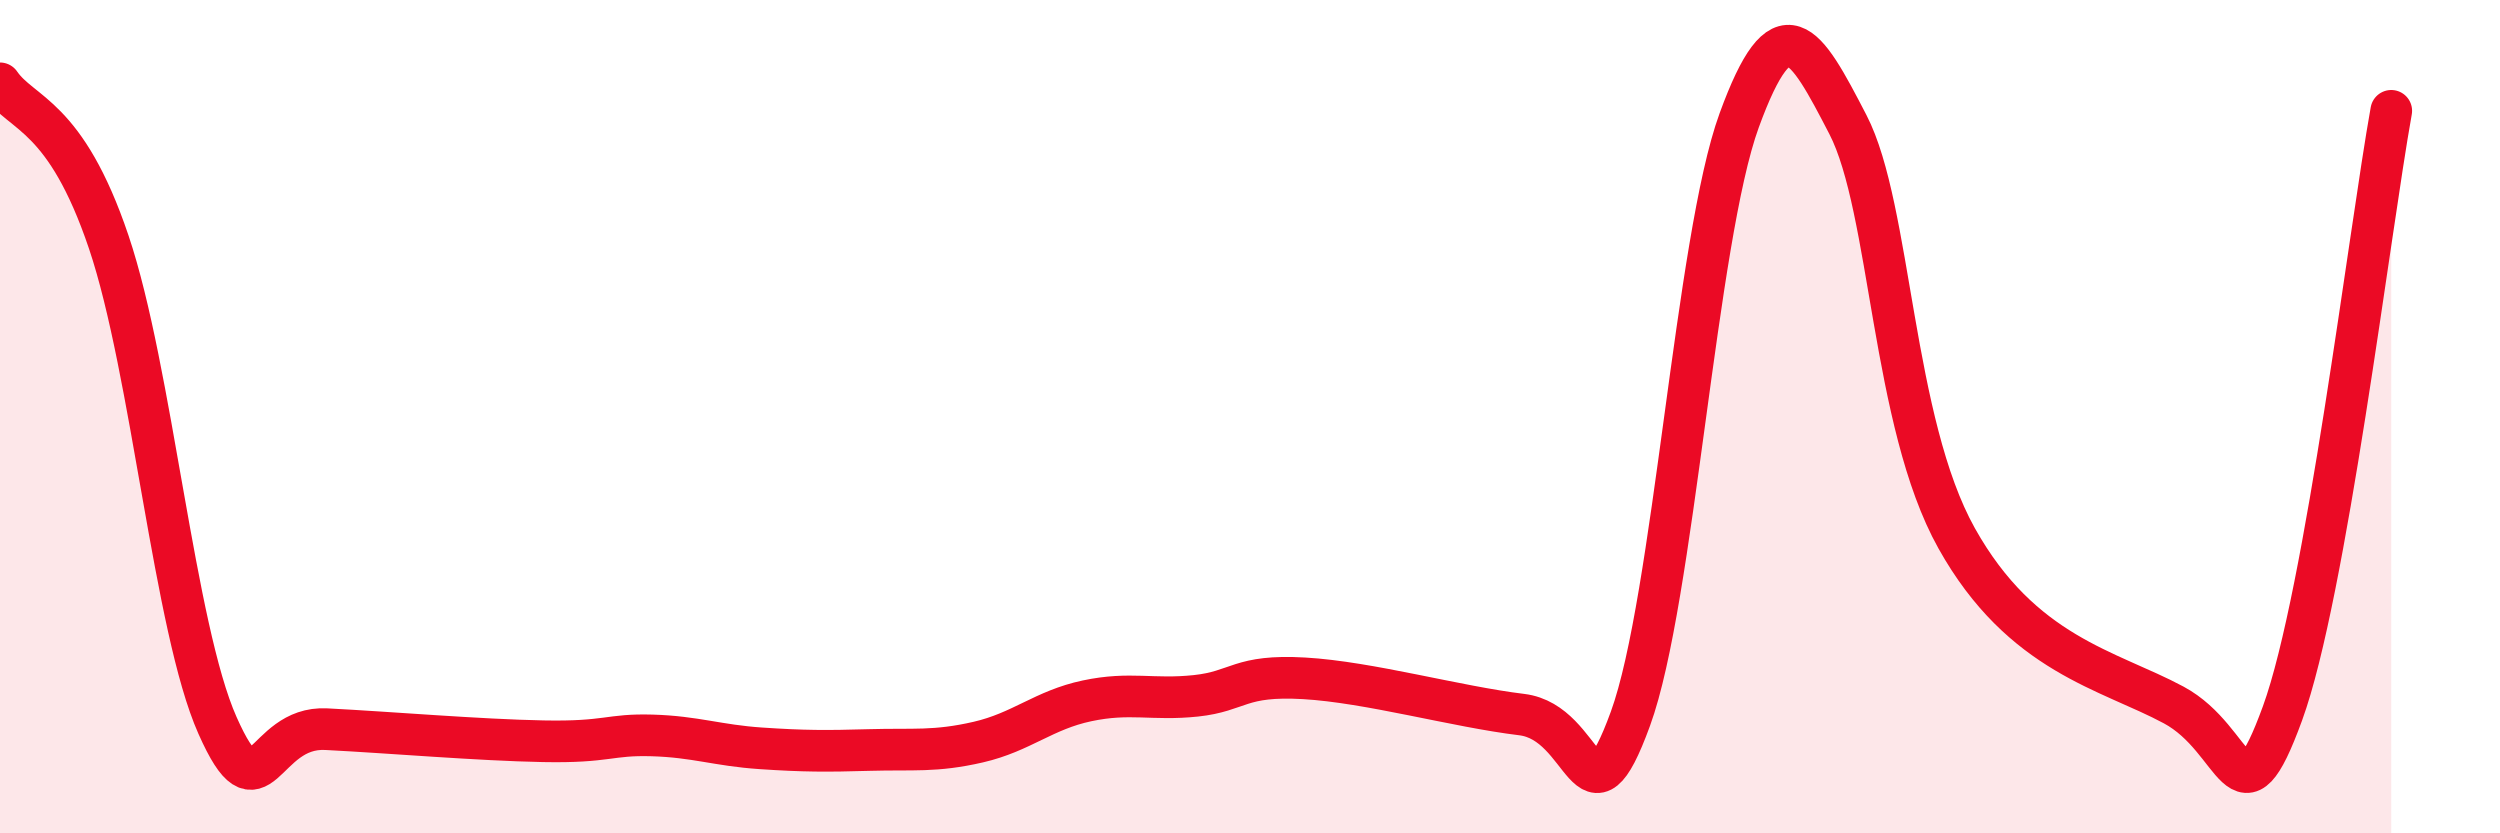
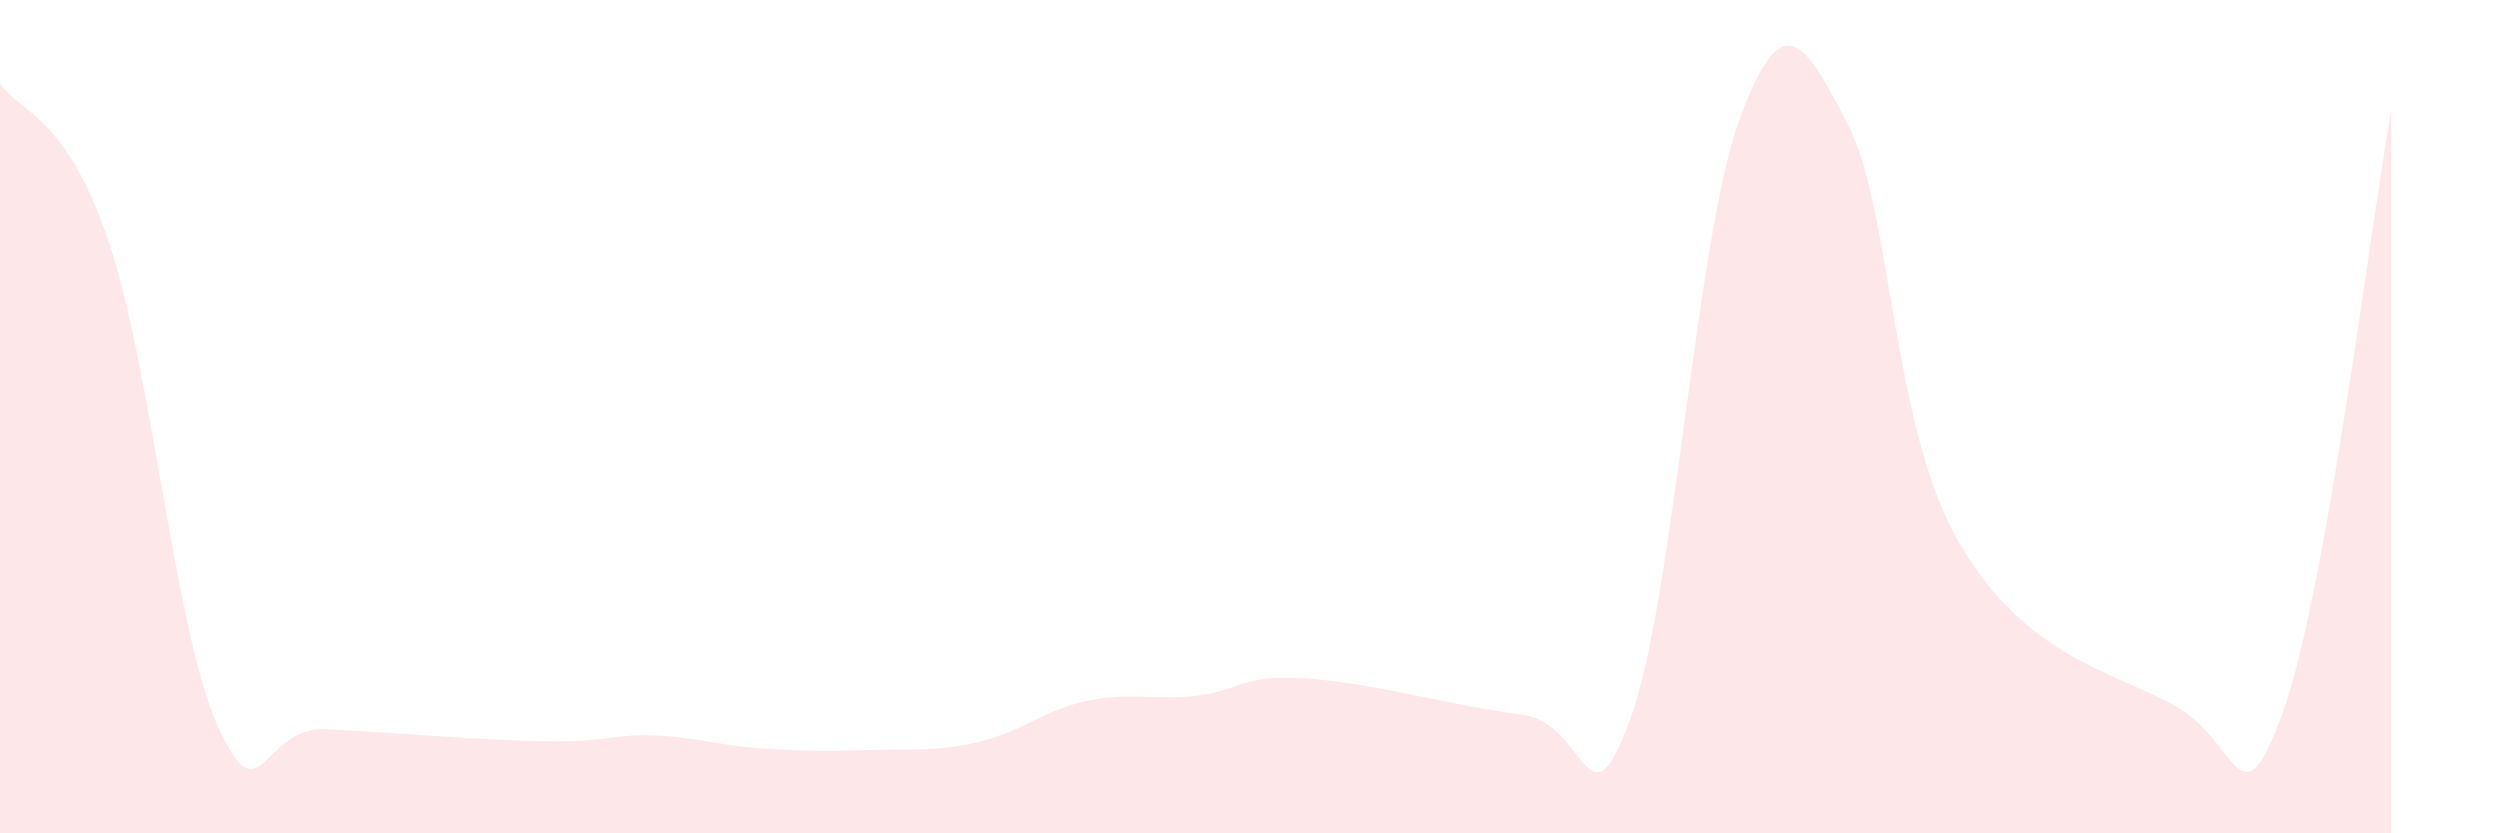
<svg xmlns="http://www.w3.org/2000/svg" width="60" height="20" viewBox="0 0 60 20">
  <path d="M 0,2 C 0.52,2.76 1.57,2.73 2.61,5.81 C 3.65,8.89 4.18,15.07 5.22,17.41 C 6.26,19.75 6.27,17.42 7.83,17.5 C 9.39,17.58 11.48,17.76 13.04,17.79 C 14.6,17.82 14.61,17.62 15.65,17.65 C 16.69,17.68 17.22,17.89 18.26,17.96 C 19.3,18.03 19.83,18.03 20.87,18 C 21.91,17.97 22.44,18.05 23.48,17.81 C 24.52,17.57 25.05,17.04 26.09,16.82 C 27.13,16.6 27.66,16.81 28.7,16.7 C 29.74,16.59 29.74,16.19 31.3,16.28 C 32.86,16.37 34.95,16.96 36.52,17.15 C 38.09,17.34 38.09,20.1 39.13,17.25 C 40.17,14.4 40.7,5.74 41.74,2.89 C 42.78,0.04 43.31,0.98 44.35,2.99 C 45.39,5 45.4,10.13 46.96,12.92 C 48.52,15.71 50.61,16.08 52.17,16.92 C 53.73,17.76 53.74,19.97 54.78,17.12 C 55.82,14.27 56.87,5.55 57.39,2.66L57.39 20L0 20Z" fill="#EB0A25" opacity="0.1" stroke-linecap="round" stroke-linejoin="round" />
-   <path d="M 0,2 C 0.52,2.76 1.57,2.73 2.61,5.81 C 3.65,8.89 4.18,15.07 5.22,17.41 C 6.26,19.75 6.27,17.42 7.83,17.5 C 9.39,17.58 11.48,17.76 13.04,17.79 C 14.6,17.82 14.61,17.62 15.65,17.65 C 16.69,17.68 17.22,17.89 18.26,17.96 C 19.3,18.03 19.83,18.03 20.87,18 C 21.91,17.97 22.44,18.05 23.48,17.81 C 24.52,17.57 25.05,17.04 26.09,16.82 C 27.13,16.6 27.66,16.81 28.7,16.7 C 29.74,16.59 29.74,16.19 31.3,16.28 C 32.86,16.37 34.95,16.96 36.52,17.15 C 38.09,17.34 38.09,20.1 39.13,17.25 C 40.17,14.4 40.7,5.74 41.74,2.89 C 42.78,0.04 43.31,0.98 44.35,2.99 C 45.39,5 45.4,10.13 46.96,12.92 C 48.52,15.71 50.61,16.08 52.17,16.92 C 53.73,17.76 53.74,19.97 54.78,17.12 C 55.82,14.27 56.87,5.55 57.39,2.66" stroke="#EB0A25" stroke-width="1" fill="none" stroke-linecap="round" stroke-linejoin="round" />
</svg>